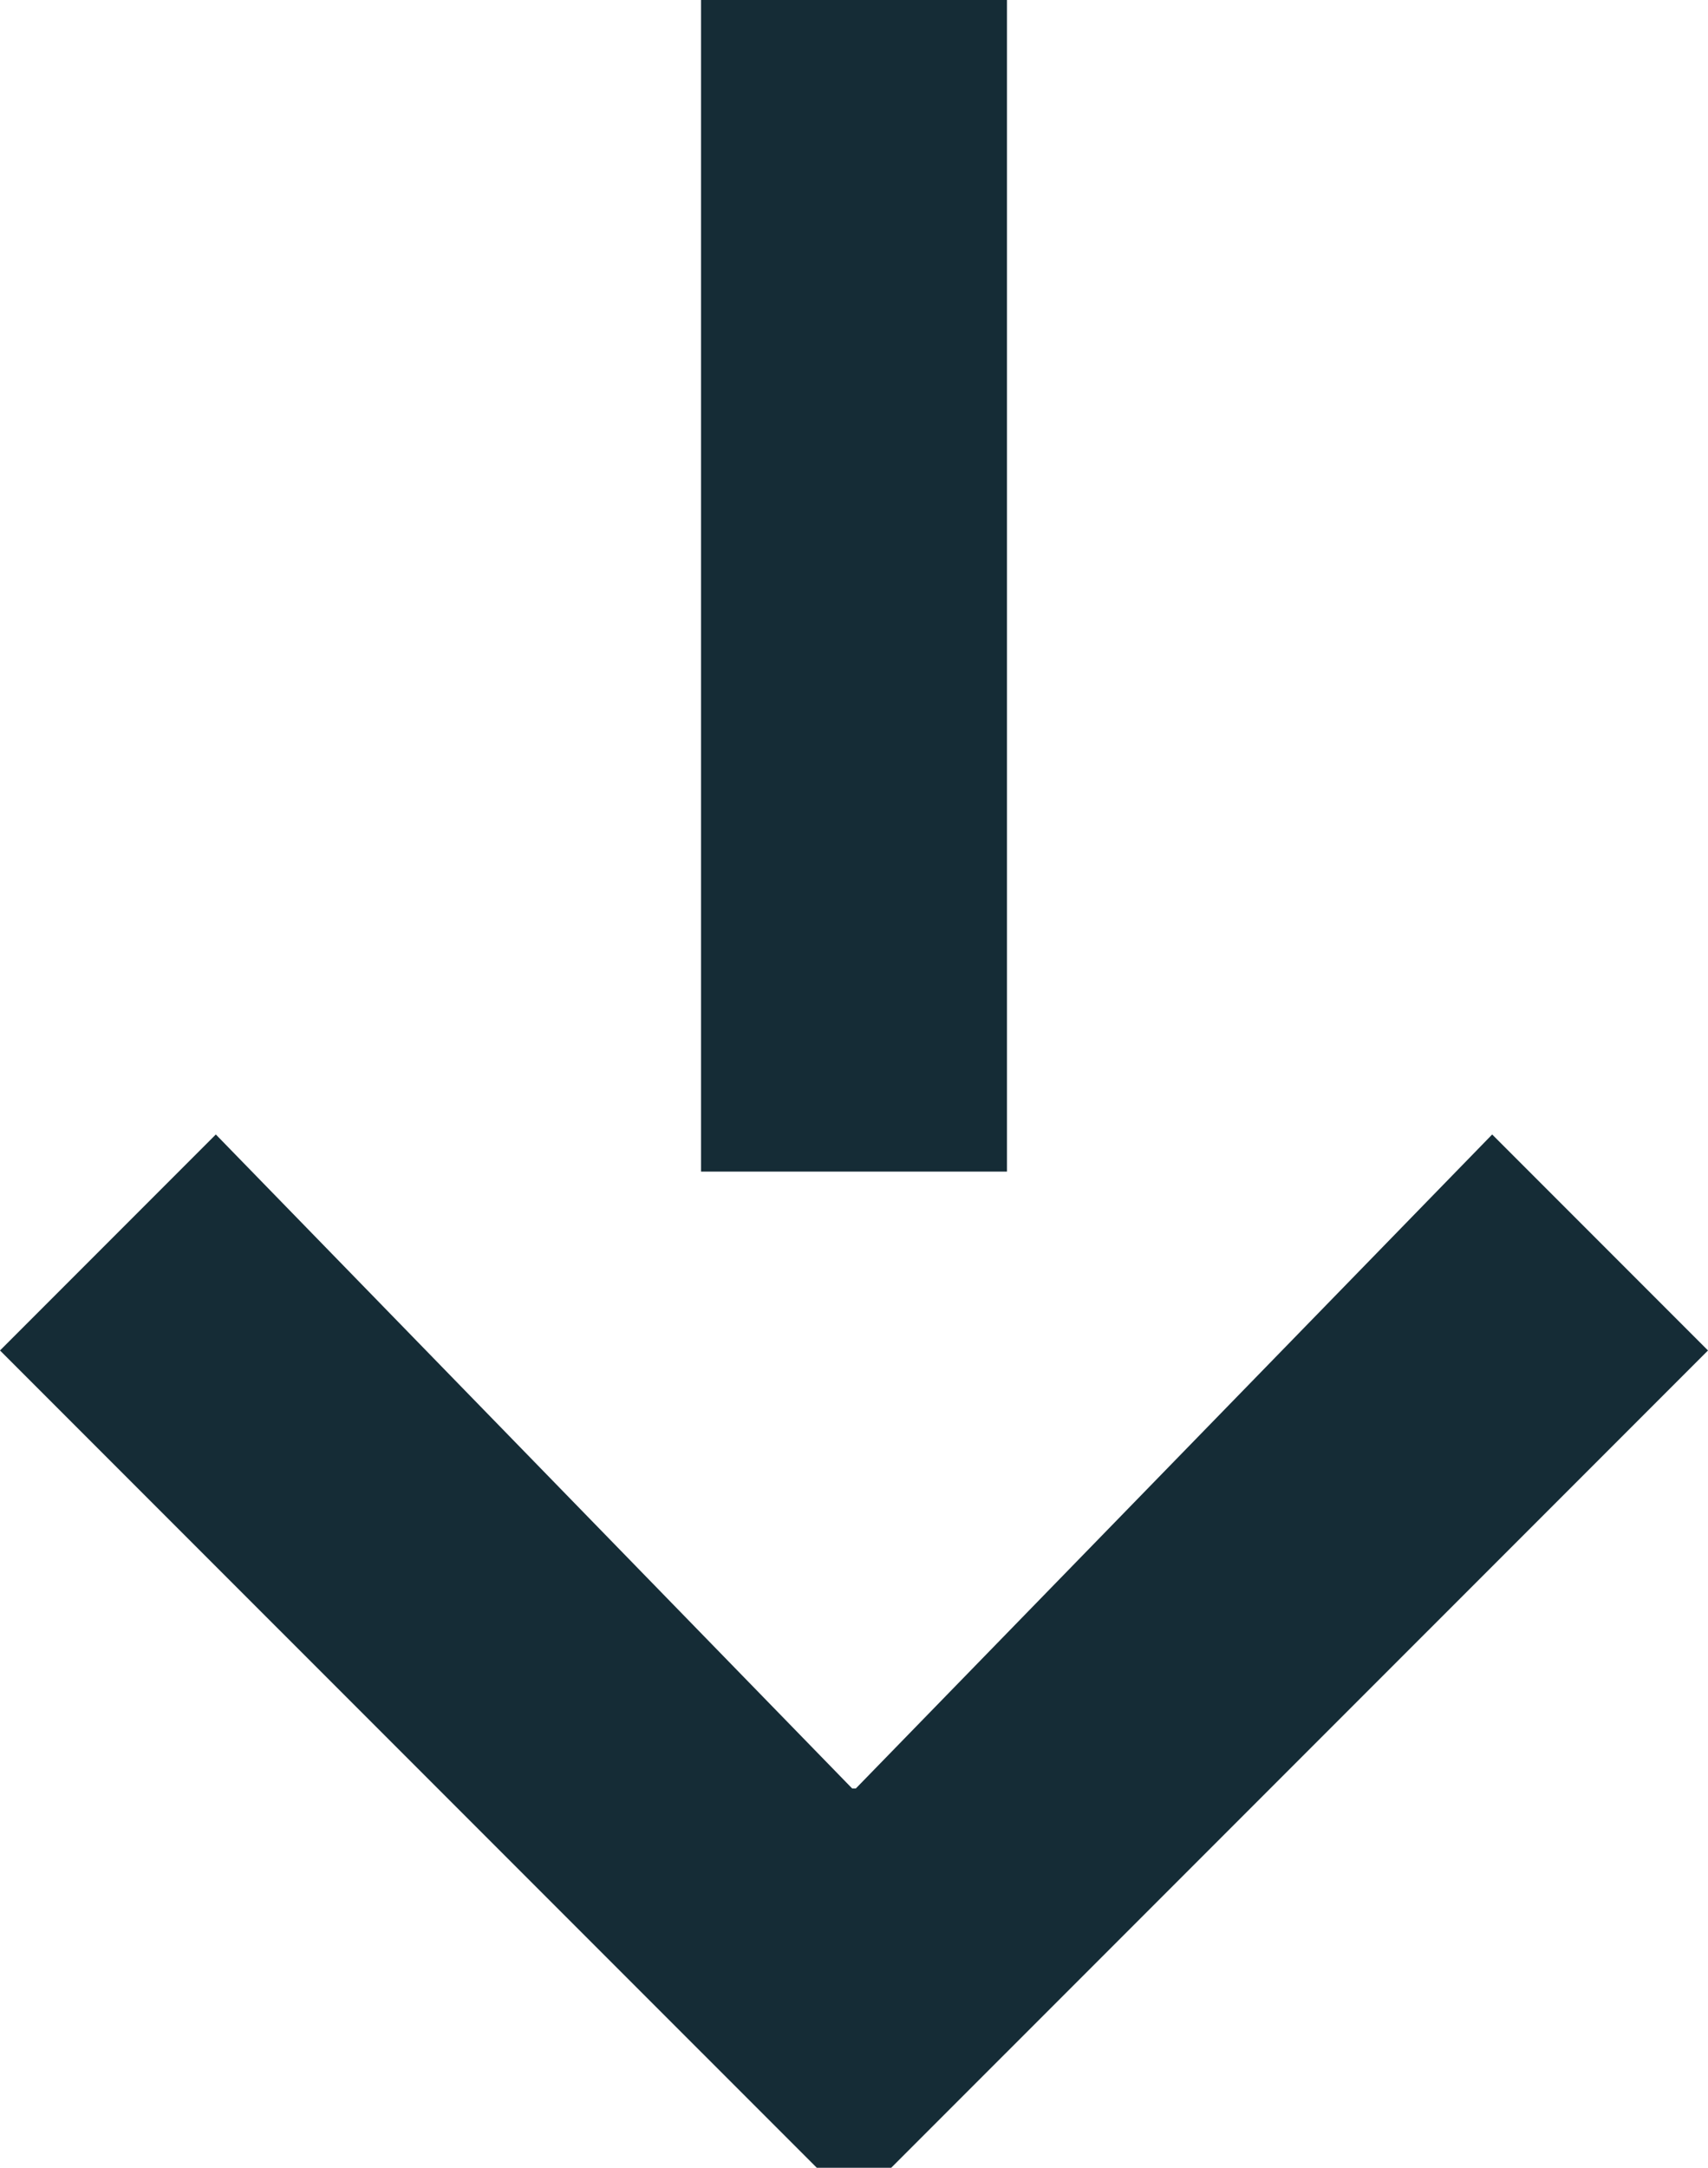
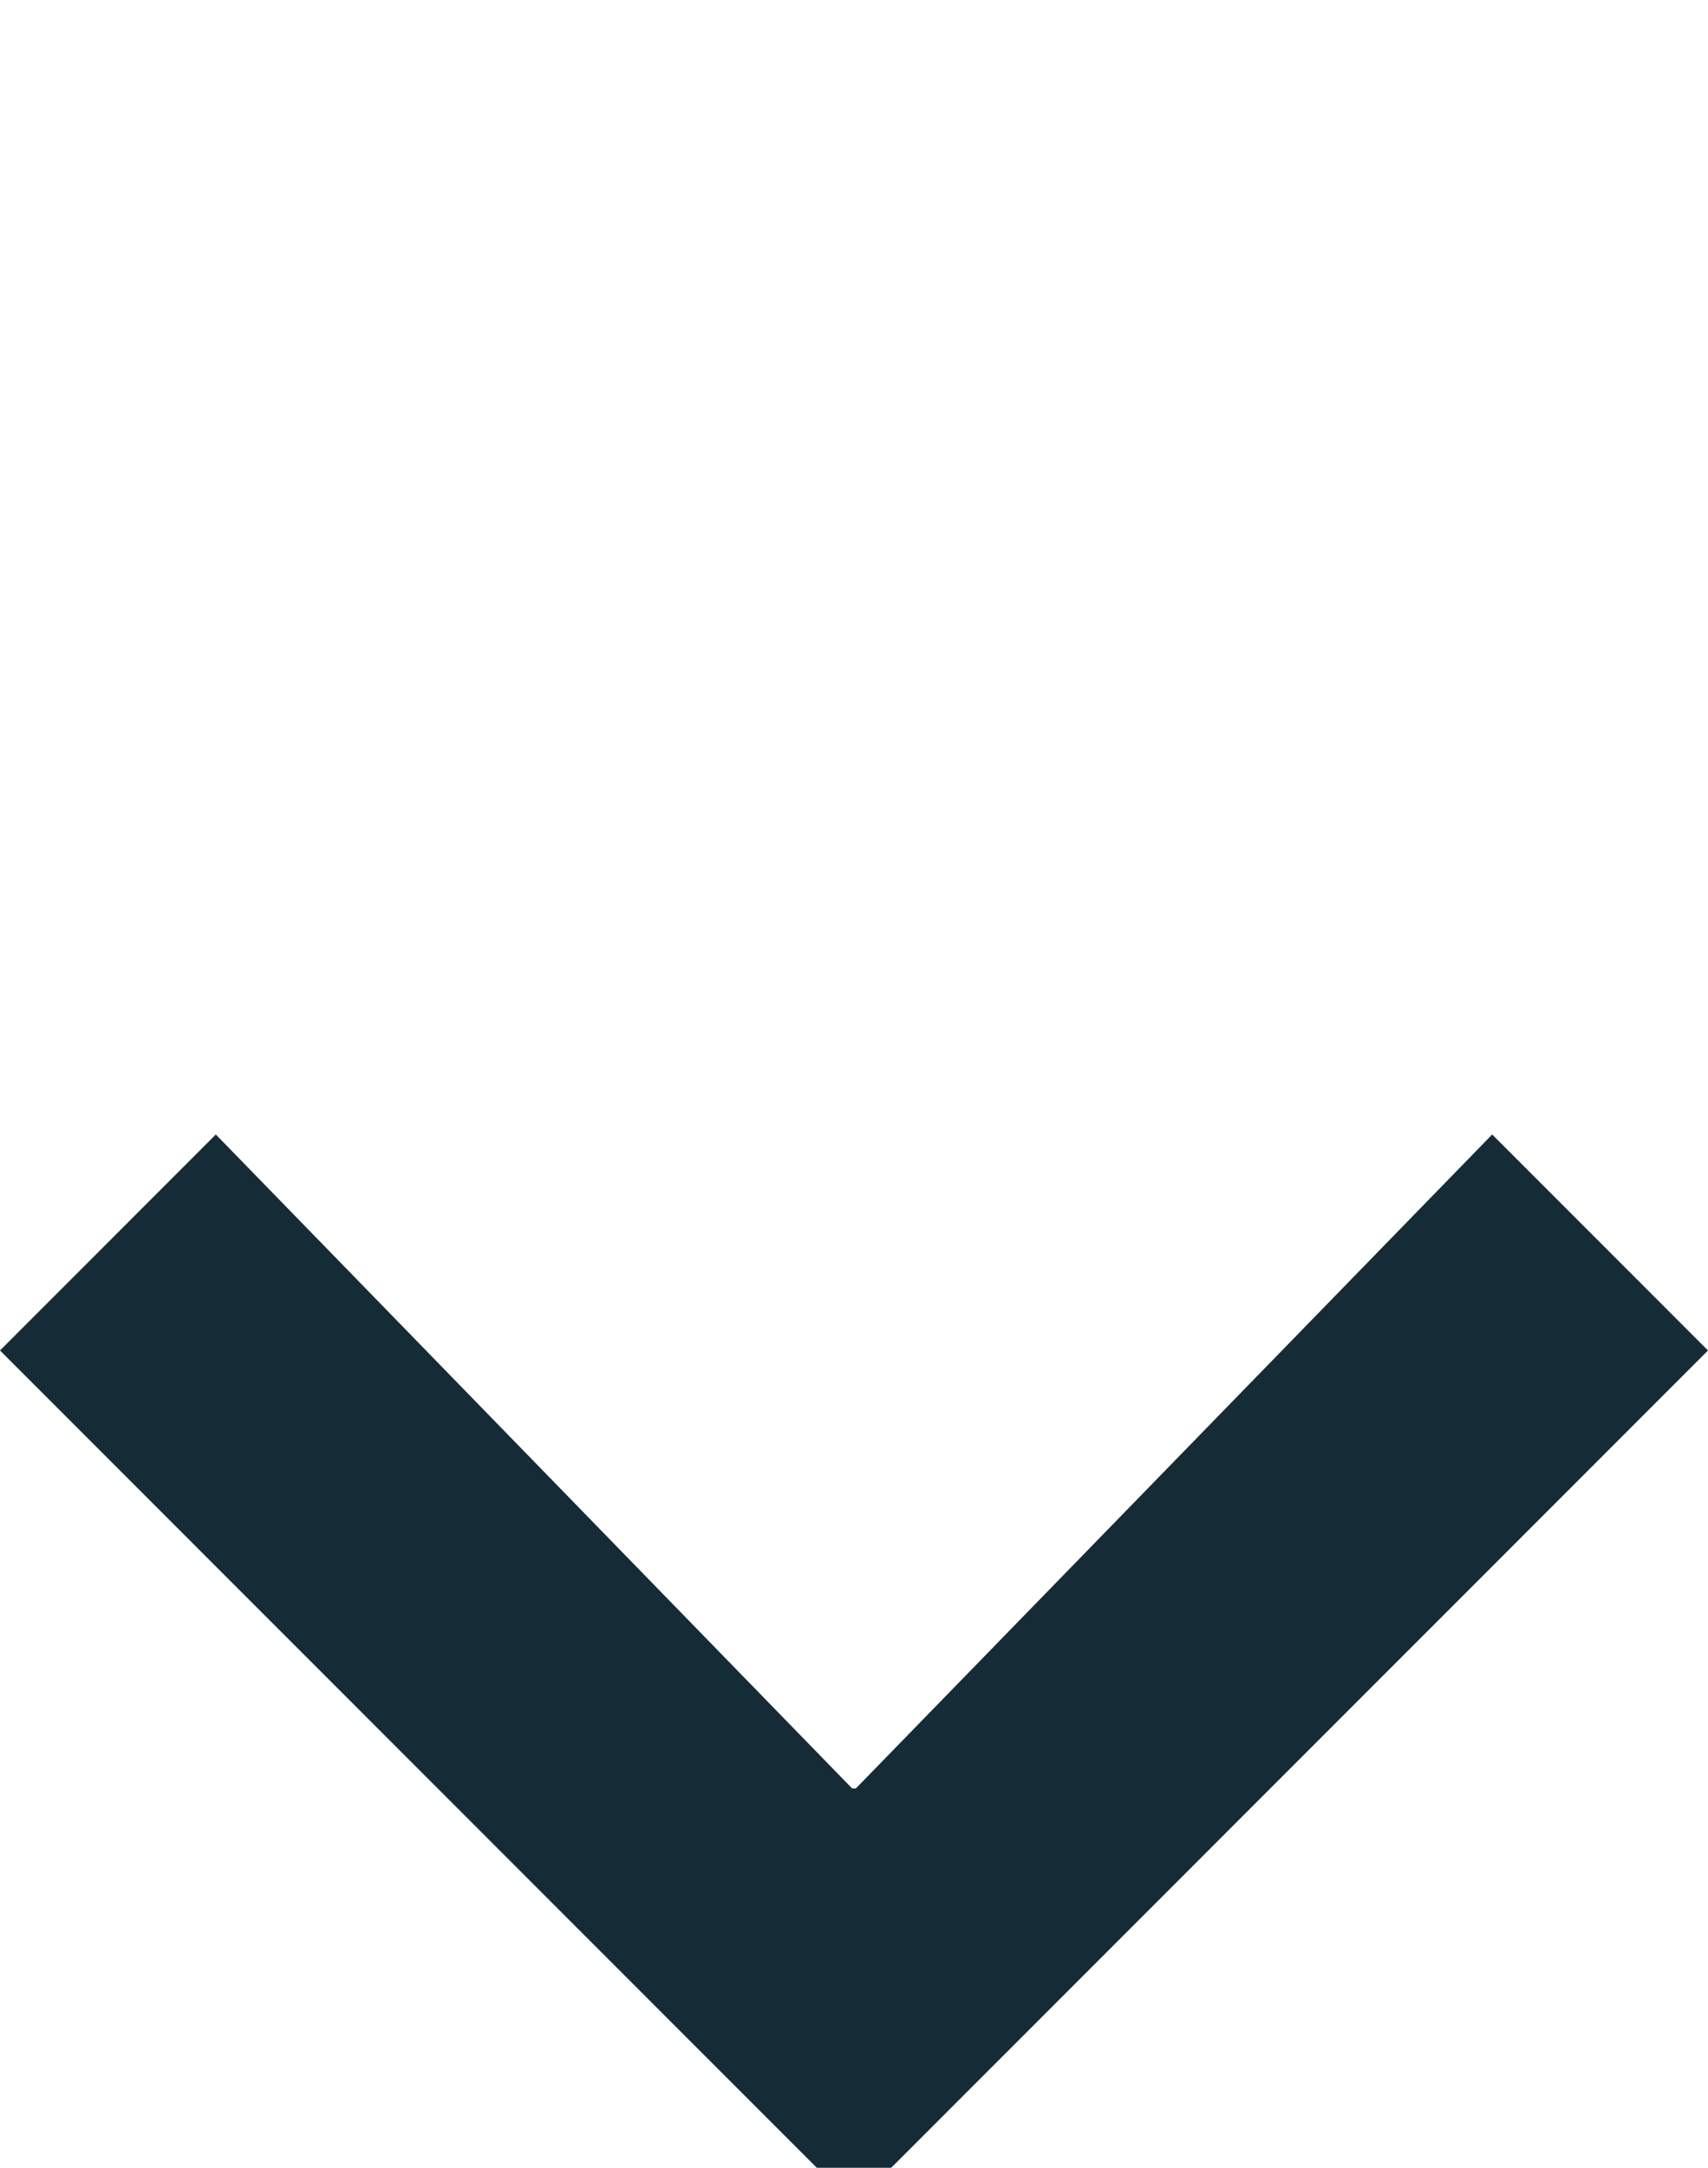
<svg xmlns="http://www.w3.org/2000/svg" version="1.1" id="Layer_1" x="0px" y="0px" width="19.895px" height="25.232px" viewBox="0 0 19.895 25.232" enable-background="new 0 0 19.895 25.232" xml:space="preserve">
  <polyline fill="#152C36" points="10.381,25.232 19.895,15.719 17.381,13.205 9.969,20.817 9.926,20.817 2.514,13.205 0,15.719   9.514,25.232 " />
-   <rect x="8.166" fill="#152C36" width="3.563" height="13.637" />
</svg>